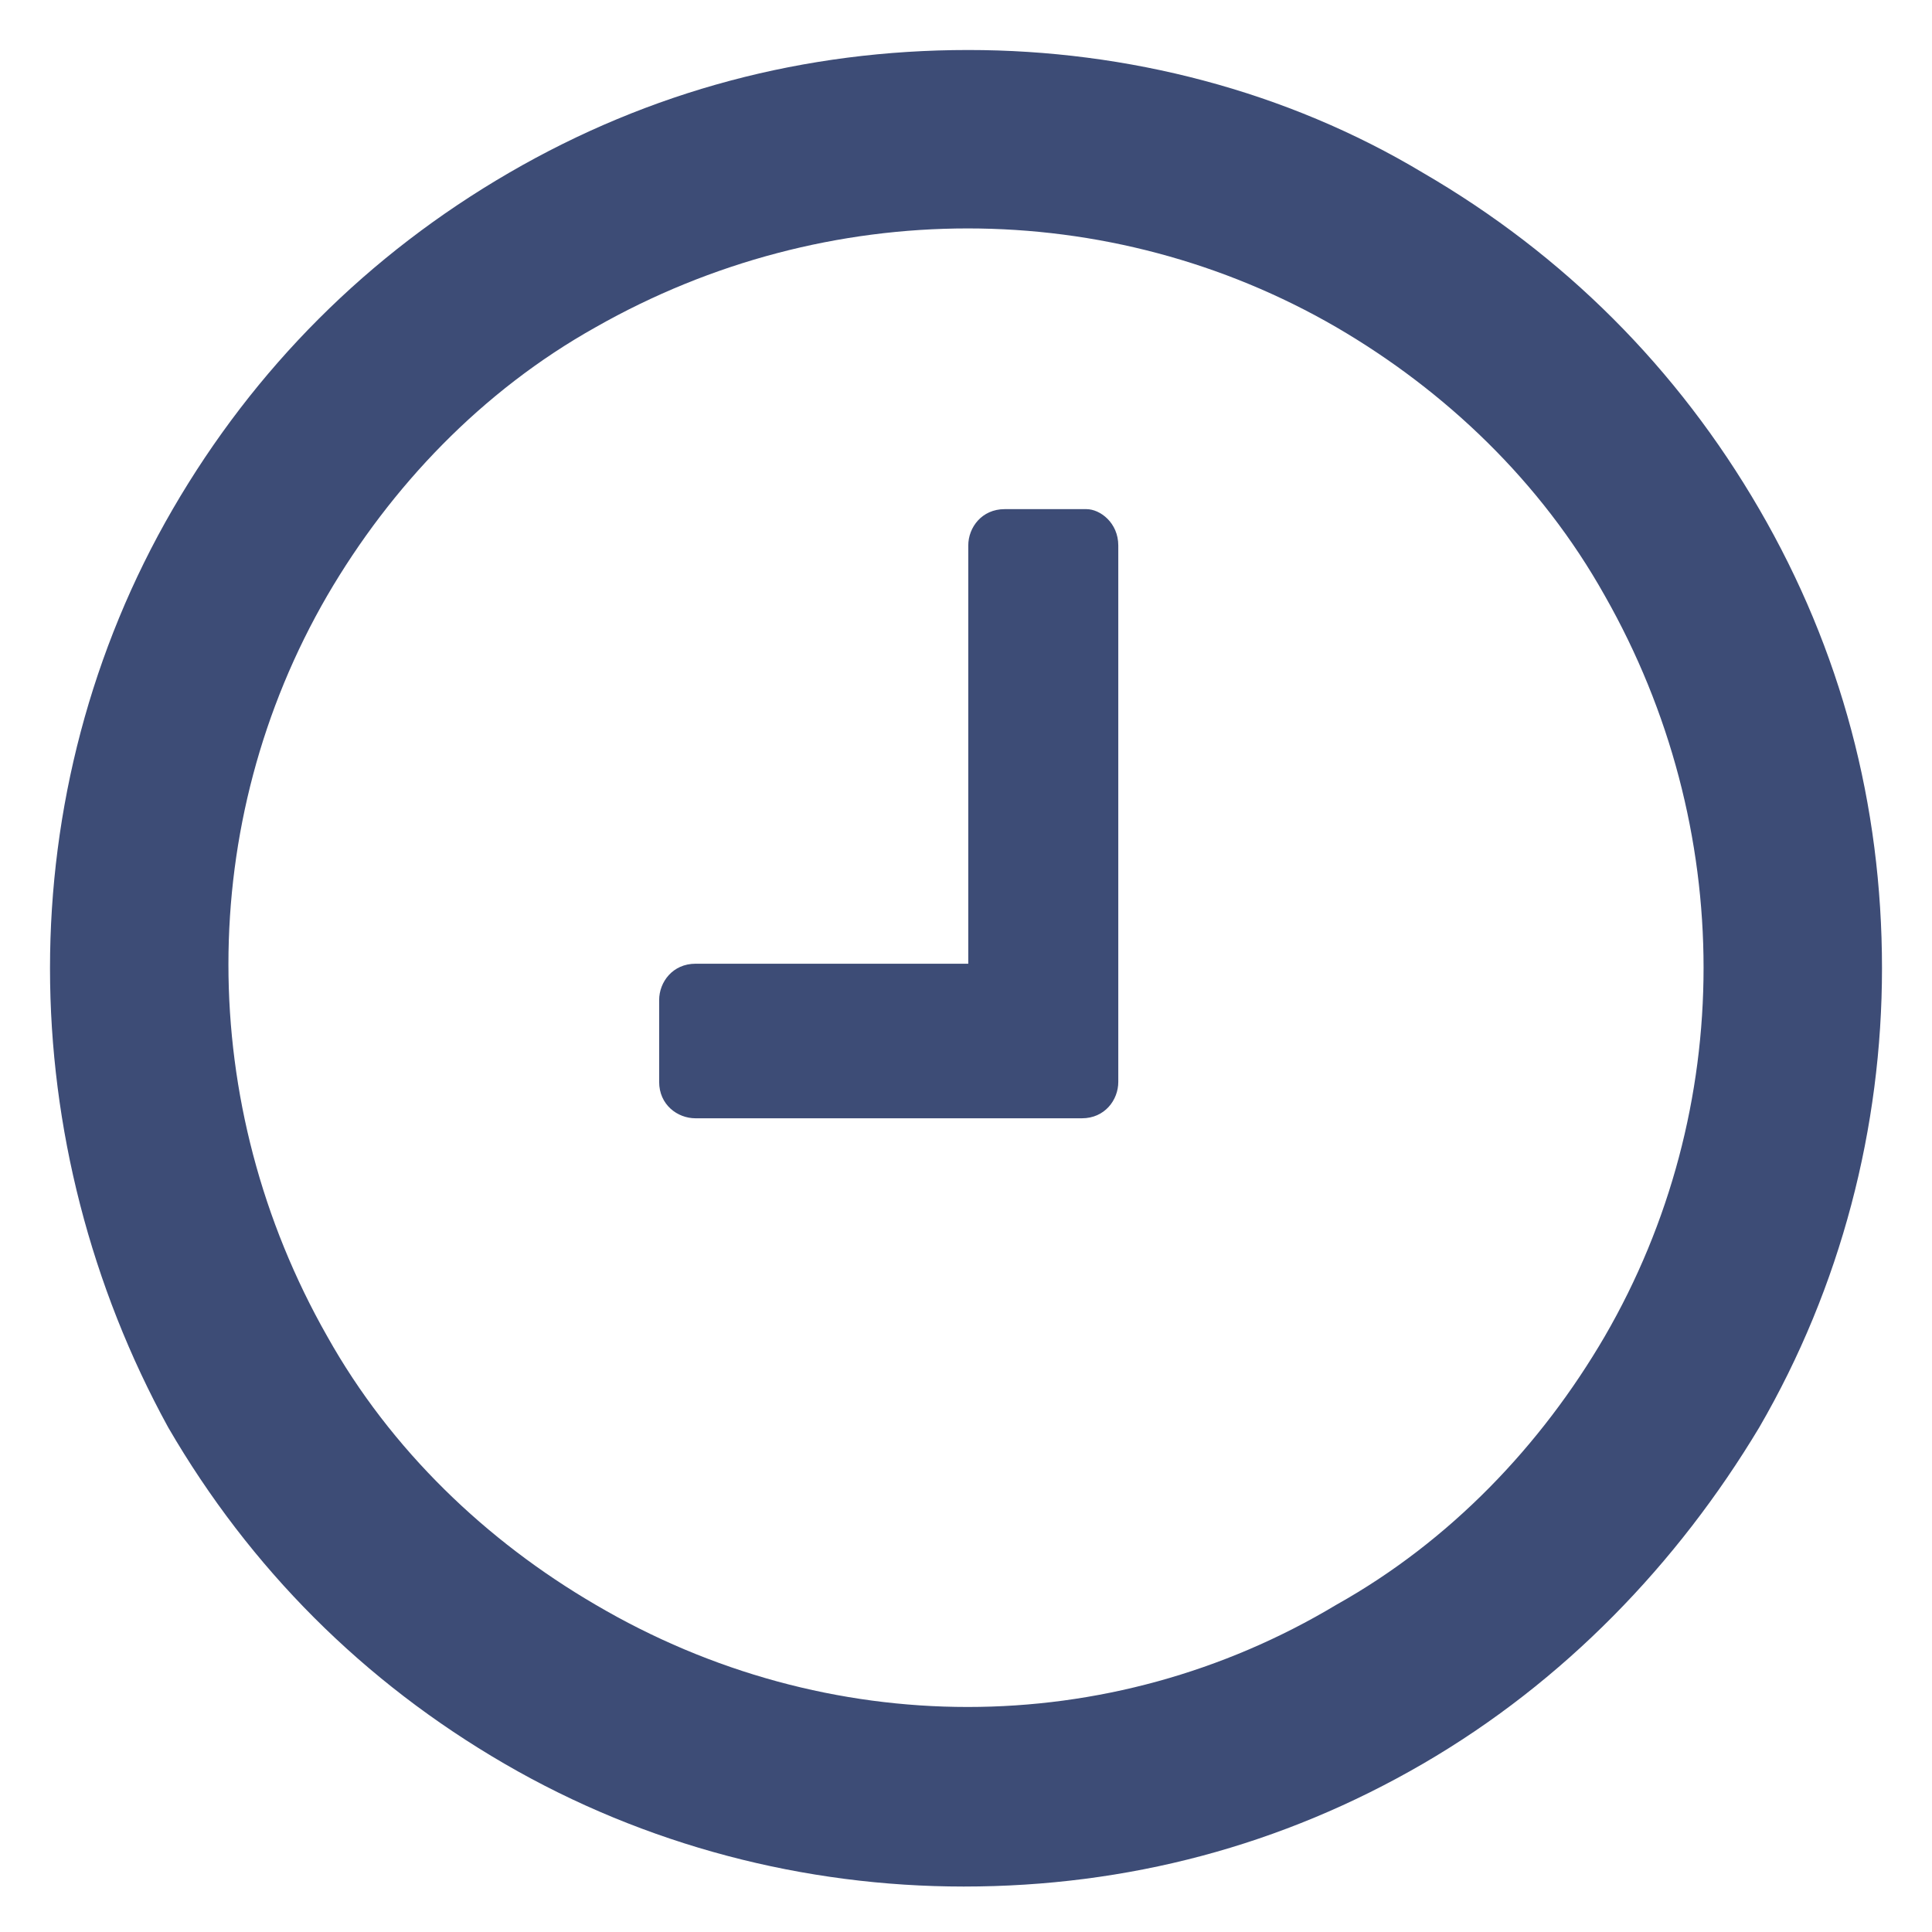
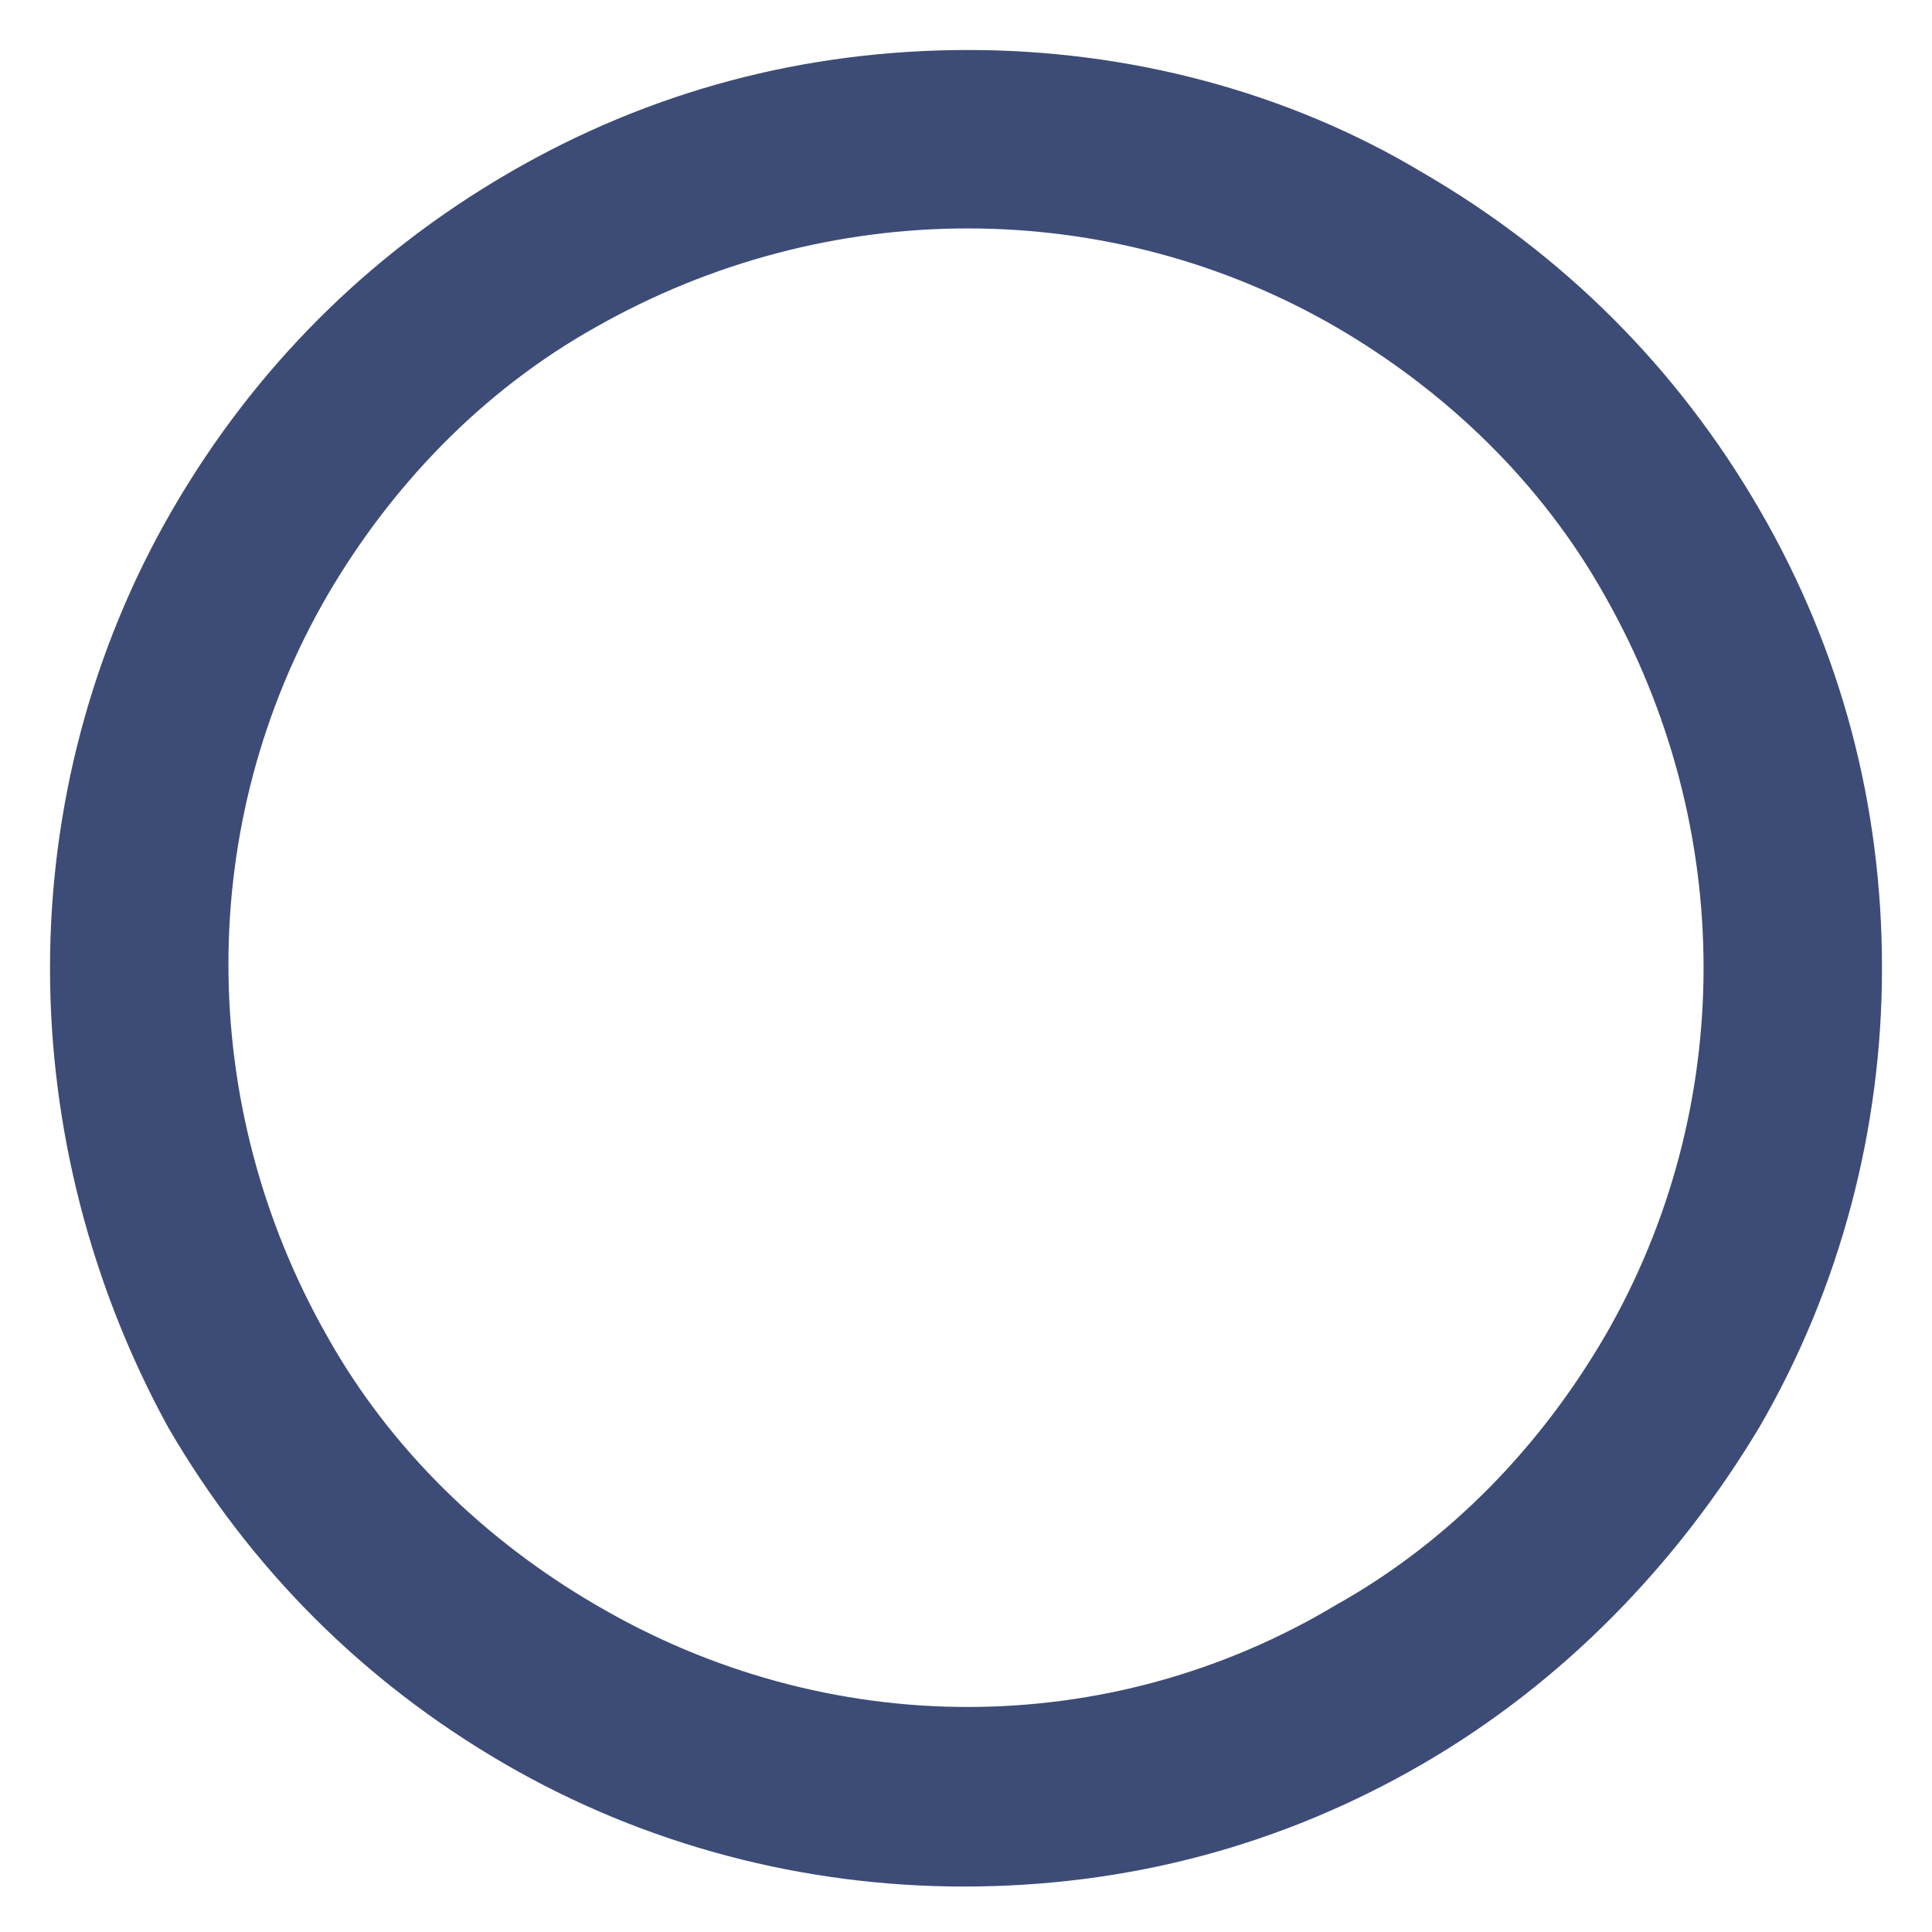
<svg xmlns="http://www.w3.org/2000/svg" version="1.1" id="Ebene_1" x="0px" y="0px" viewBox="0 0 42.5 42.5" style="enable-background:new 0 0 42.5 42.5;" xml:space="preserve">
  <style type="text/css">
	.st0{fill:#3D4C76;}
</style>
  <g id="Bezeichnung">
-     <path class="st0" d="M24.6,12v11.8c0,0.4-0.3,0.8-0.8,0.8c0,0,0,0-0.1,0h-8.4c-0.4,0-0.8-0.3-0.8-0.8c0,0,0,0,0-0.1v-1.7   c0-0.4,0.3-0.8,0.8-0.8c0,0,0,0,0.1,0h5.9V12c0-0.4,0.3-0.8,0.8-0.8c0,0,0,0,0.1,0h1.7C24.2,11.2,24.6,11.5,24.6,12   C24.6,12,24.6,12,24.6,12z" />
    <path class="st0" d="M31.3,3.8c3.1,1.8,5.6,4.3,7.4,7.4c1.8,3.1,2.7,6.5,2.7,10.1c0,3.5-0.9,7-2.7,10.1c-1.8,3-4.3,5.6-7.4,7.4   c-3.1,1.8-6.5,2.7-10.1,2.7c-3.5,0-7-0.9-10.1-2.7c-3.1-1.8-5.6-4.3-7.4-7.4C2,28.3,1.1,24.8,1.1,21.3c0-3.5,0.9-7,2.7-10.1   c1.8-3.1,4.3-5.6,7.4-7.4c3.1-1.8,6.5-2.7,10.1-2.7C24.8,1.1,28.3,2,31.3,3.8z M29.4,35.3c2.5-1.4,4.5-3.5,5.9-5.9   c2.9-5,2.9-11.2,0-16.3c-1.4-2.5-3.5-4.5-5.9-5.9c-5-2.9-11.2-2.9-16.3,0c-2.5,1.4-4.5,3.5-5.9,5.9c-2.9,5-2.9,11.2,0,16.3   c1.4,2.5,3.5,4.5,5.9,5.9C18.2,38.3,24.4,38.3,29.4,35.3z" />
  </g>
</svg>